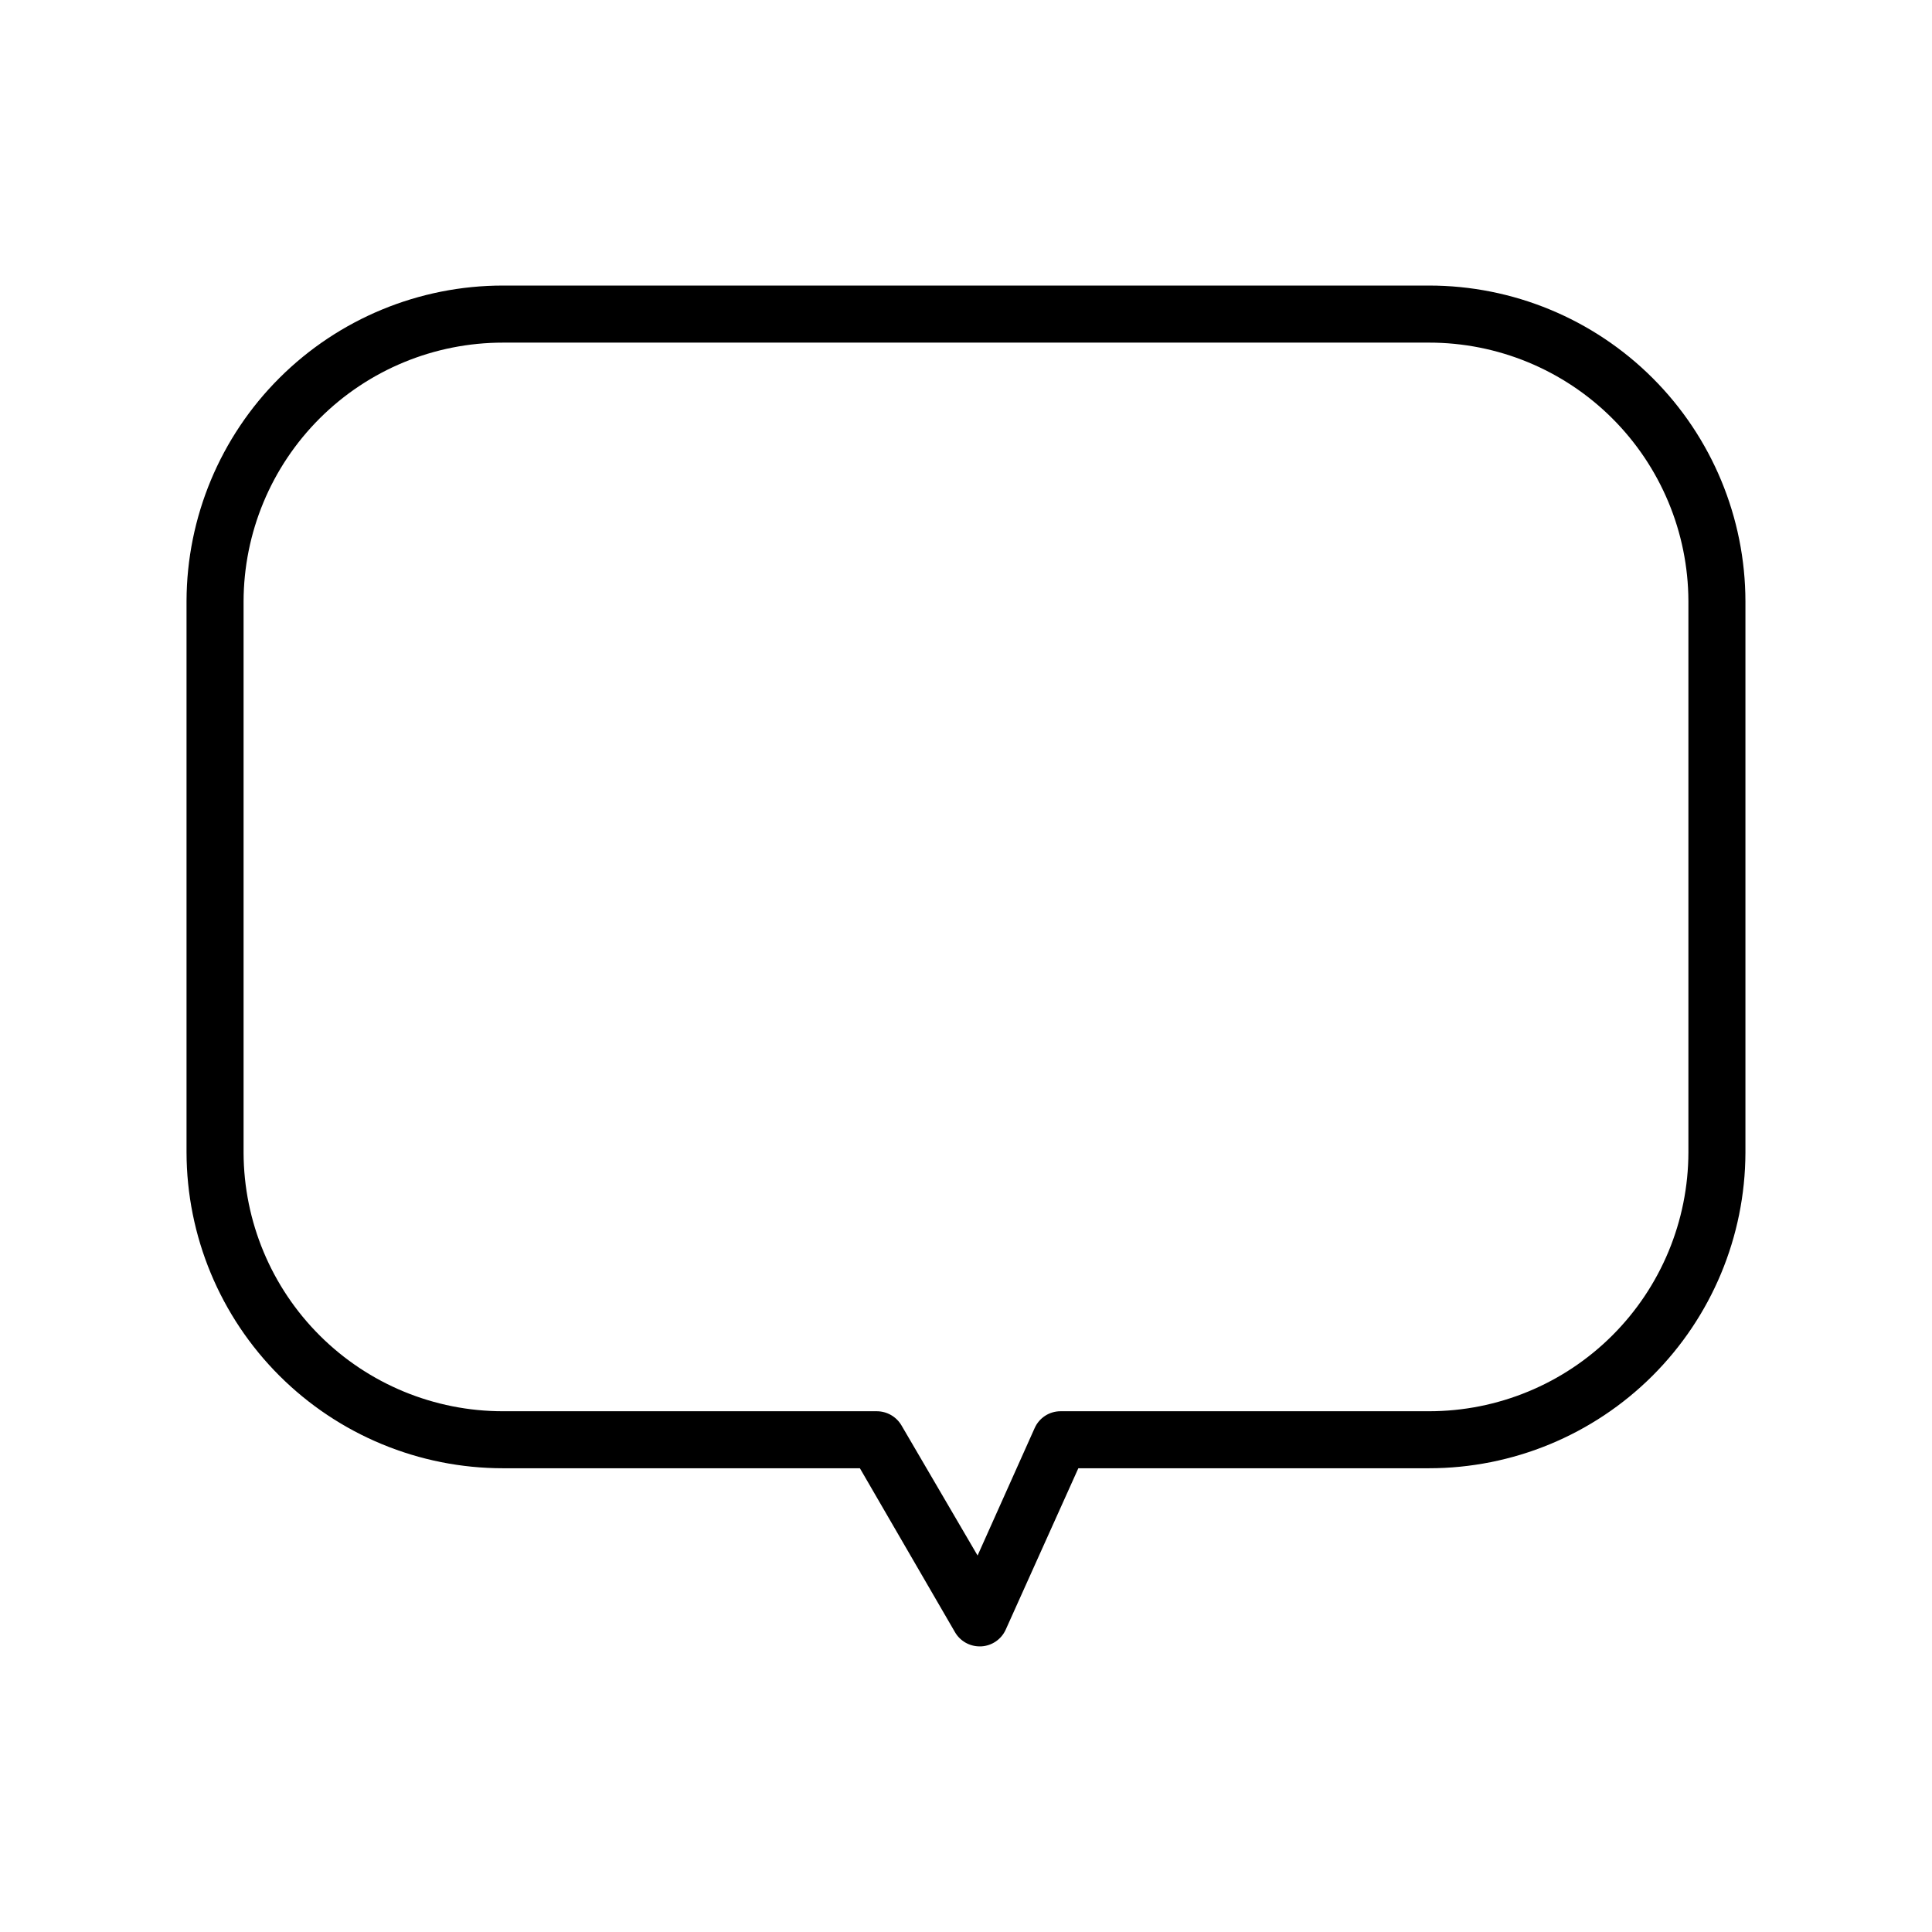
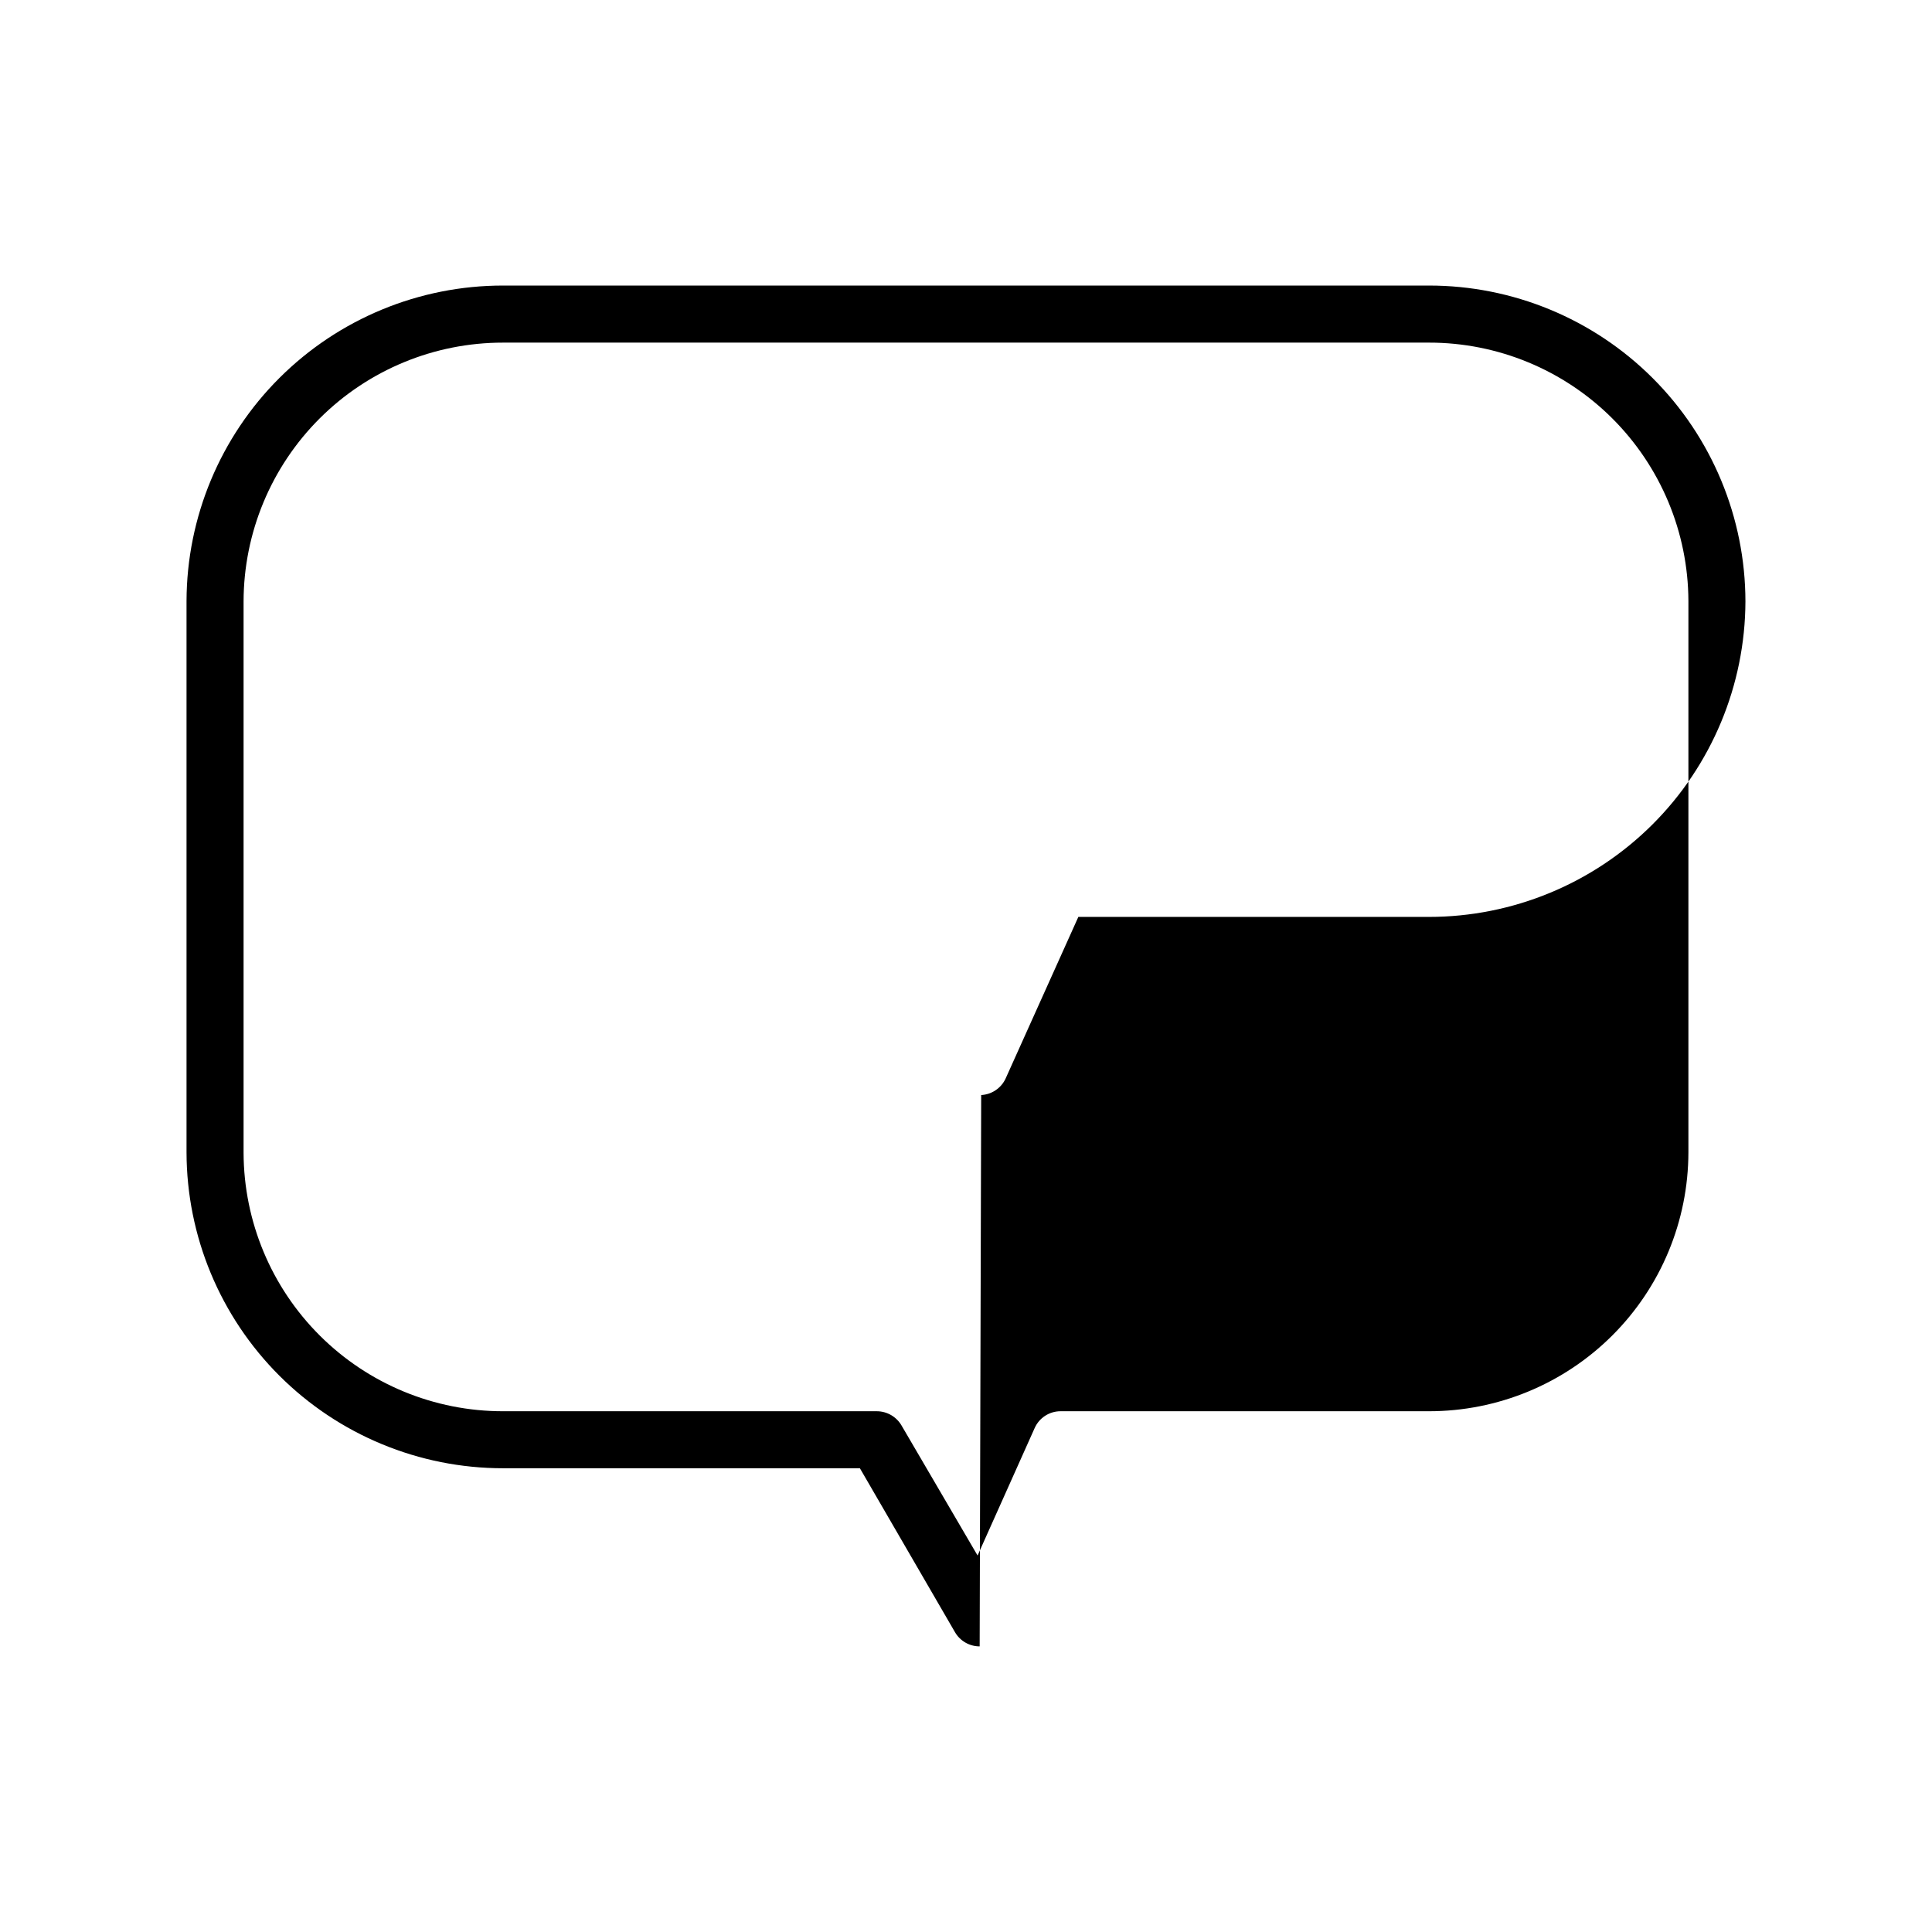
<svg xmlns="http://www.w3.org/2000/svg" fill="#000000" width="800px" height="800px" version="1.1" viewBox="144 144 512 512">
-   <path d="m403.62 580.31c-2.699 0-5.199-1.438-6.547-3.777l-25.191-43.43h-94.566c-22.223 0-43.535-8.816-59.262-24.516-15.727-15.699-24.582-36.996-24.621-59.219v-146.11c0.066-22.199 8.934-43.465 24.66-59.133 15.727-15.668 37.023-24.461 59.223-24.449h245.36c22.227-0.012 43.547 8.801 59.277 24.504 15.73 15.699 24.582 37.004 24.605 59.23v146.11c-0.078 22.195-8.953 43.453-24.676 59.121-15.723 15.664-37.012 24.461-59.207 24.461h-92.902l-19.246 42.773c-1.164 2.578-3.672 4.289-6.5 4.434zm-126.3-345.51c-18.215-0.016-35.691 7.207-48.59 20.074-12.895 12.867-20.152 30.328-20.18 48.543v146.11c0.066 18.191 7.344 35.613 20.234 48.445 12.891 12.836 30.344 20.035 48.535 20.023h99.051c2.699 0.008 5.191 1.445 6.547 3.777l20.152 34.461 15.113-33.754 0.004-0.004c1.203-2.734 3.914-4.496 6.902-4.481h97.586c18.219 0.012 35.695-7.207 48.59-20.074 12.895-12.867 20.152-30.328 20.18-48.547v-146.11c-0.066-18.188-7.344-35.609-20.234-48.445-12.891-12.836-30.344-20.035-48.535-20.02z" />
+   <path d="m403.62 580.31c-2.699 0-5.199-1.438-6.547-3.777l-25.191-43.43h-94.566c-22.223 0-43.535-8.816-59.262-24.516-15.727-15.699-24.582-36.996-24.621-59.219v-146.11c0.066-22.199 8.934-43.465 24.66-59.133 15.727-15.668 37.023-24.461 59.223-24.449h245.36c22.227-0.012 43.547 8.801 59.277 24.504 15.73 15.699 24.582 37.004 24.605 59.23c-0.078 22.195-8.953 43.453-24.676 59.121-15.723 15.664-37.012 24.461-59.207 24.461h-92.902l-19.246 42.773c-1.164 2.578-3.672 4.289-6.5 4.434zm-126.3-345.51c-18.215-0.016-35.691 7.207-48.59 20.074-12.895 12.867-20.152 30.328-20.18 48.543v146.11c0.066 18.191 7.344 35.613 20.234 48.445 12.891 12.836 30.344 20.035 48.535 20.023h99.051c2.699 0.008 5.191 1.445 6.547 3.777l20.152 34.461 15.113-33.754 0.004-0.004c1.203-2.734 3.914-4.496 6.902-4.481h97.586c18.219 0.012 35.695-7.207 48.59-20.074 12.895-12.867 20.152-30.328 20.18-48.547v-146.11c-0.066-18.188-7.344-35.609-20.234-48.445-12.891-12.836-30.344-20.035-48.535-20.02z" />
</svg>